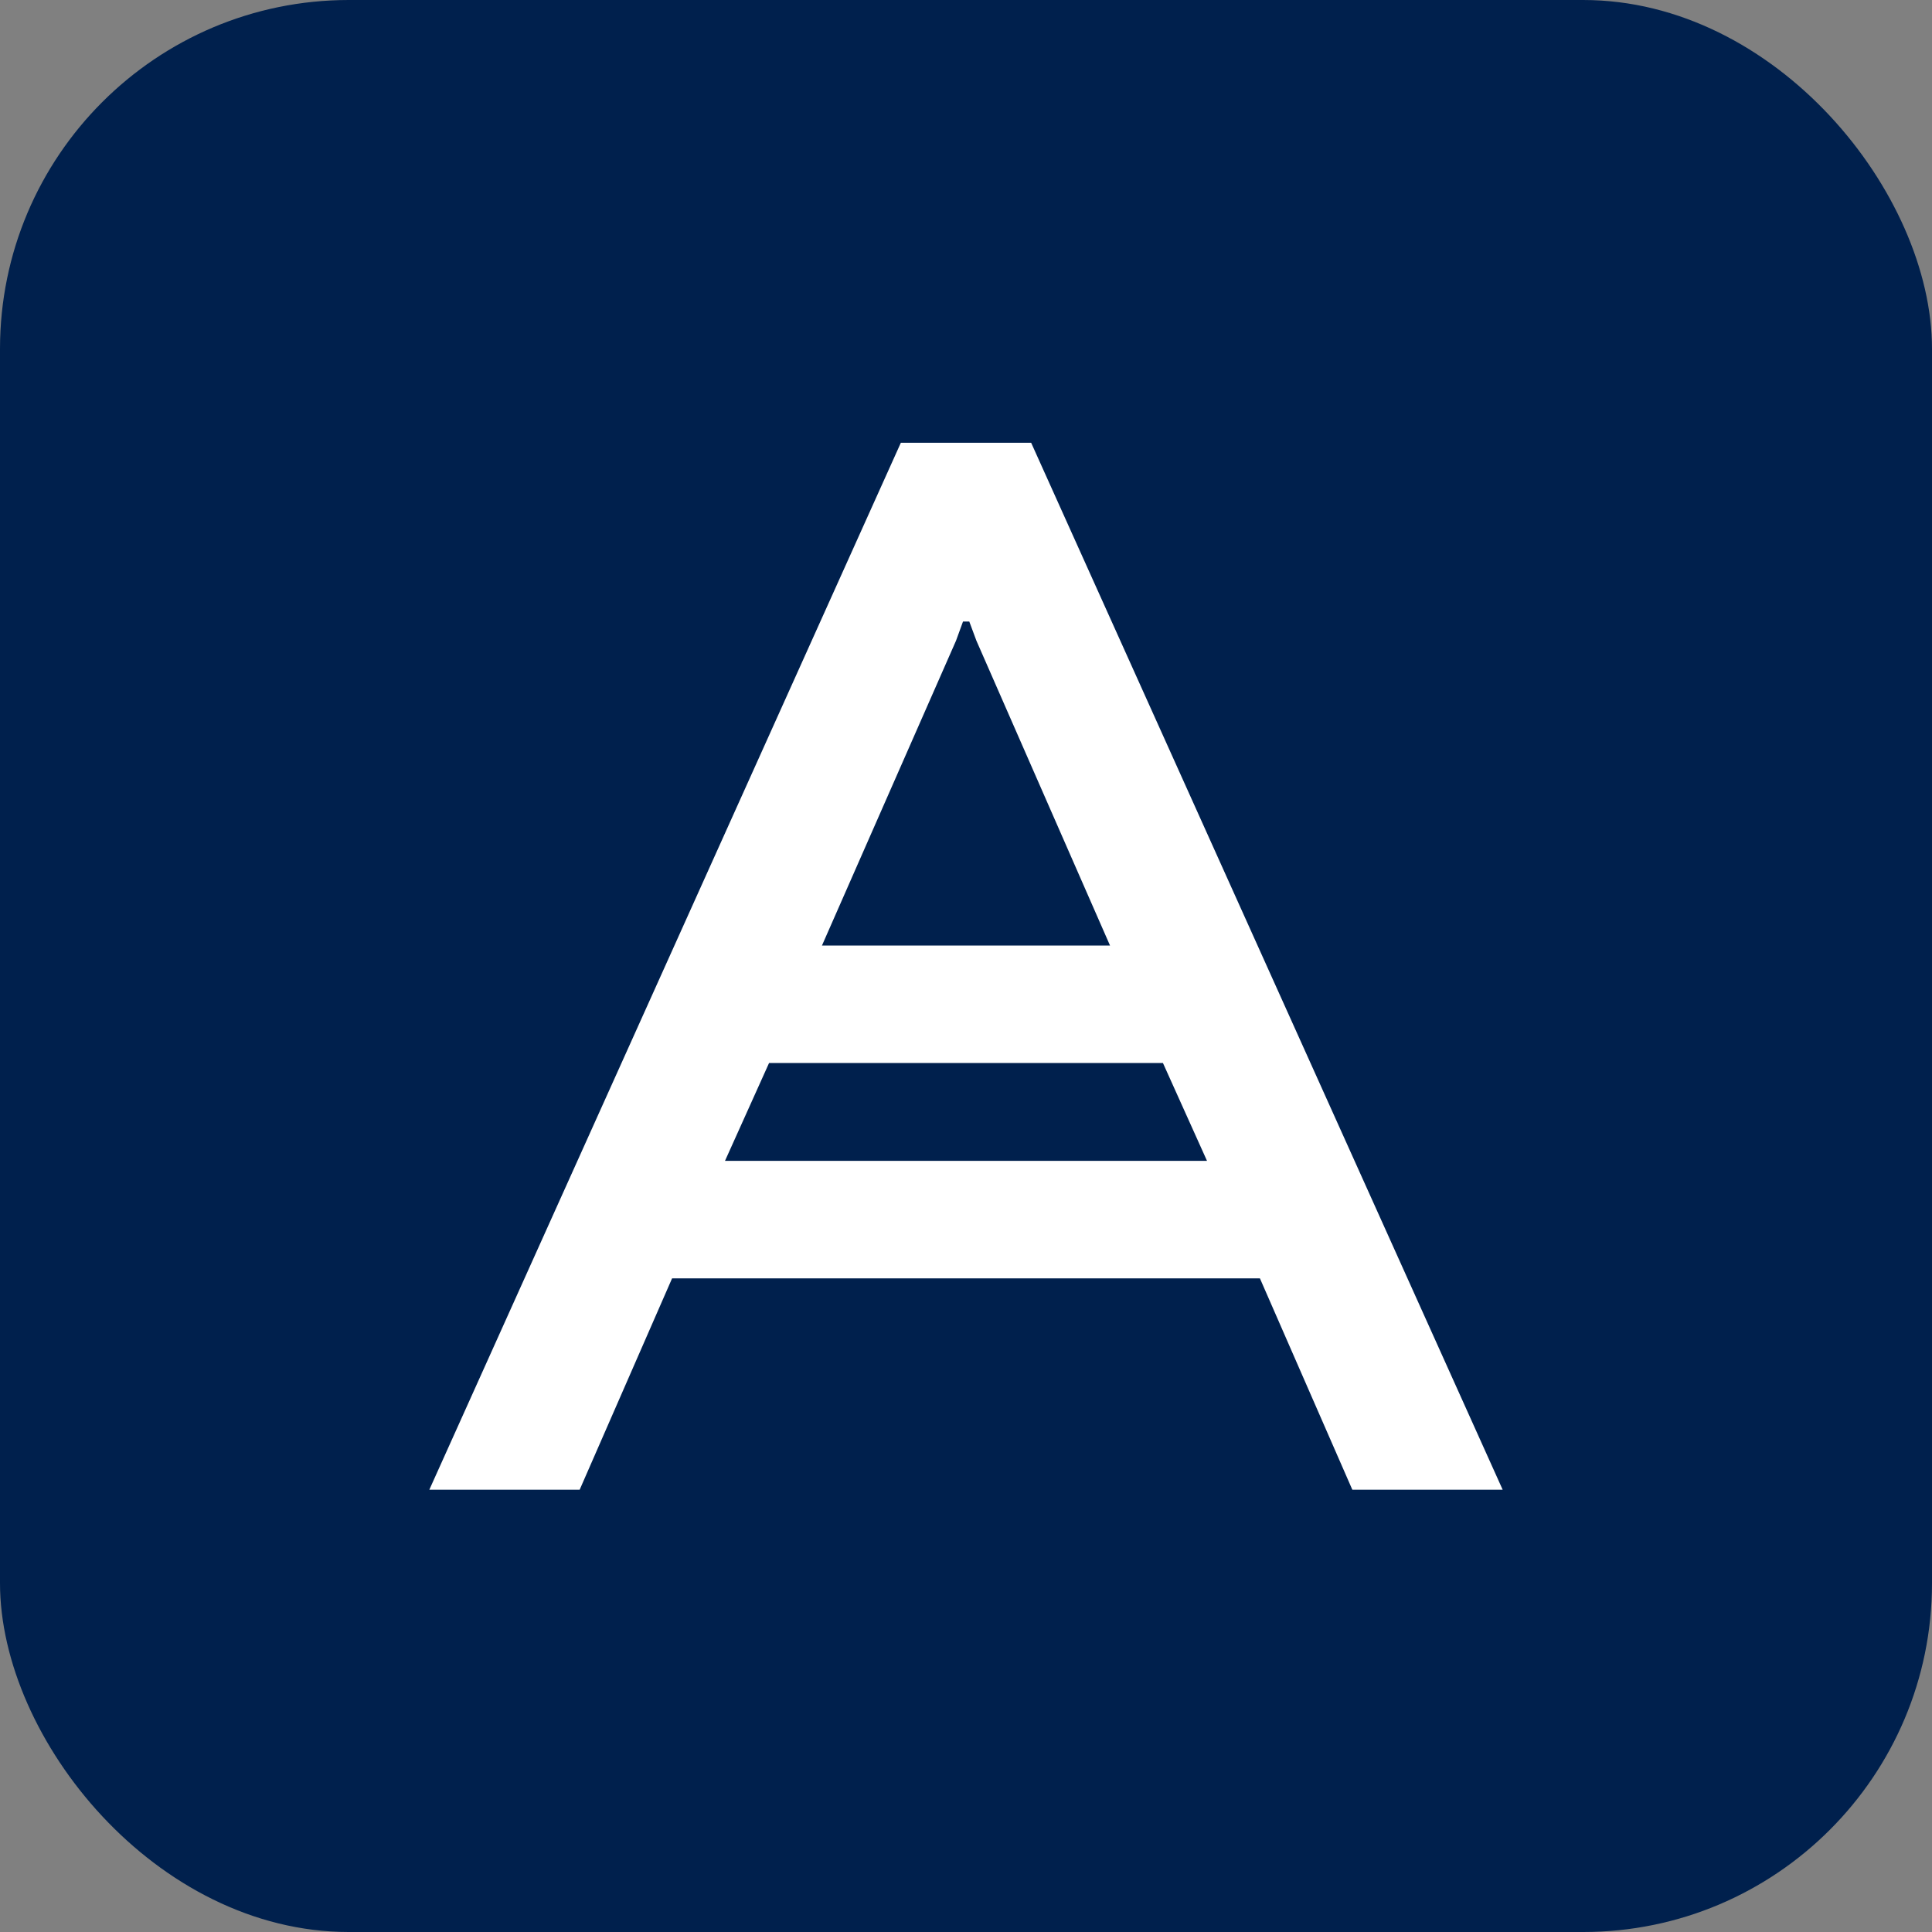
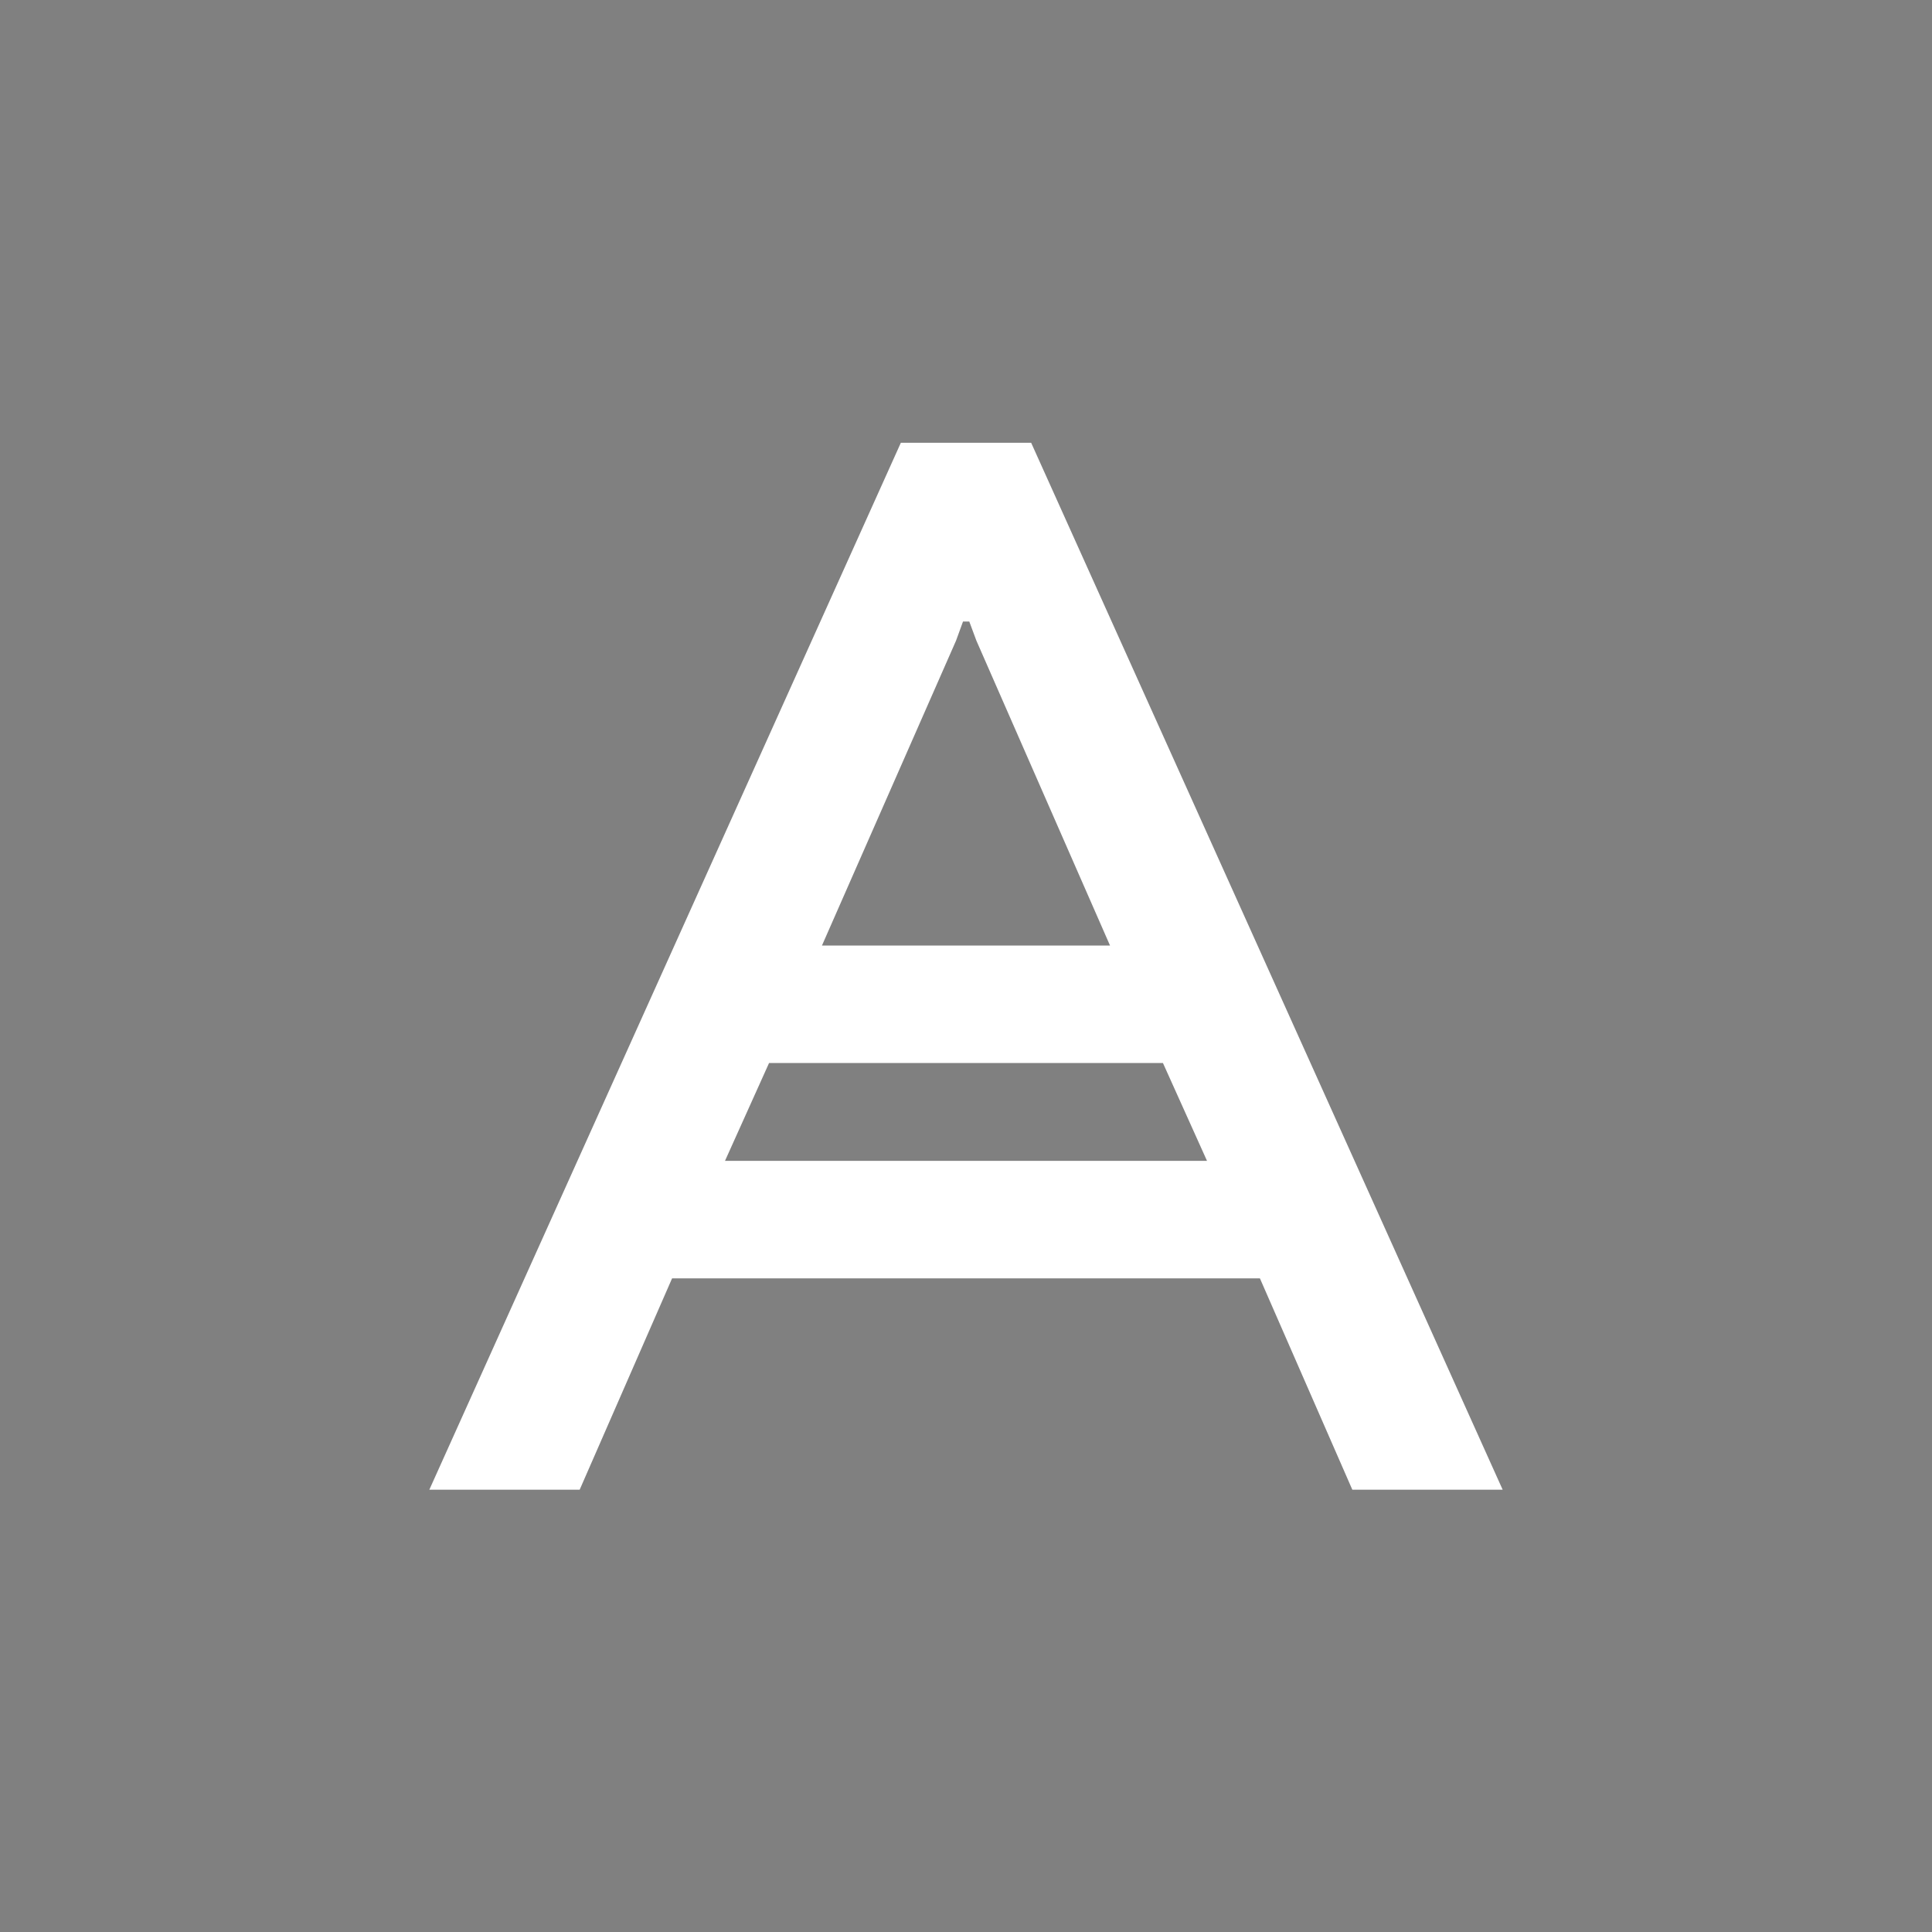
<svg xmlns="http://www.w3.org/2000/svg" width="720" height="720" viewBox="0 0 720 720" fill="none">
  <rect x="0" y="0" width="720" height="720" fill="#808080" stroke="none" />
-   <rect width="720" height="720" rx="130" fill="#00204D" />
  <path d="M335.723 165L160 555.173H216.026L250.462 476.416H469.538L503.974 555.173H560L384.277 165H335.723ZM358.887 231.619H361.221L363.873 238.757L413.671 352.37H306.322L356.286 238.757L358.887 231.619ZM270.181 432.623L286.604 396.156H433.396L449.819 432.623H270.181Z" fill="white" />
</svg>